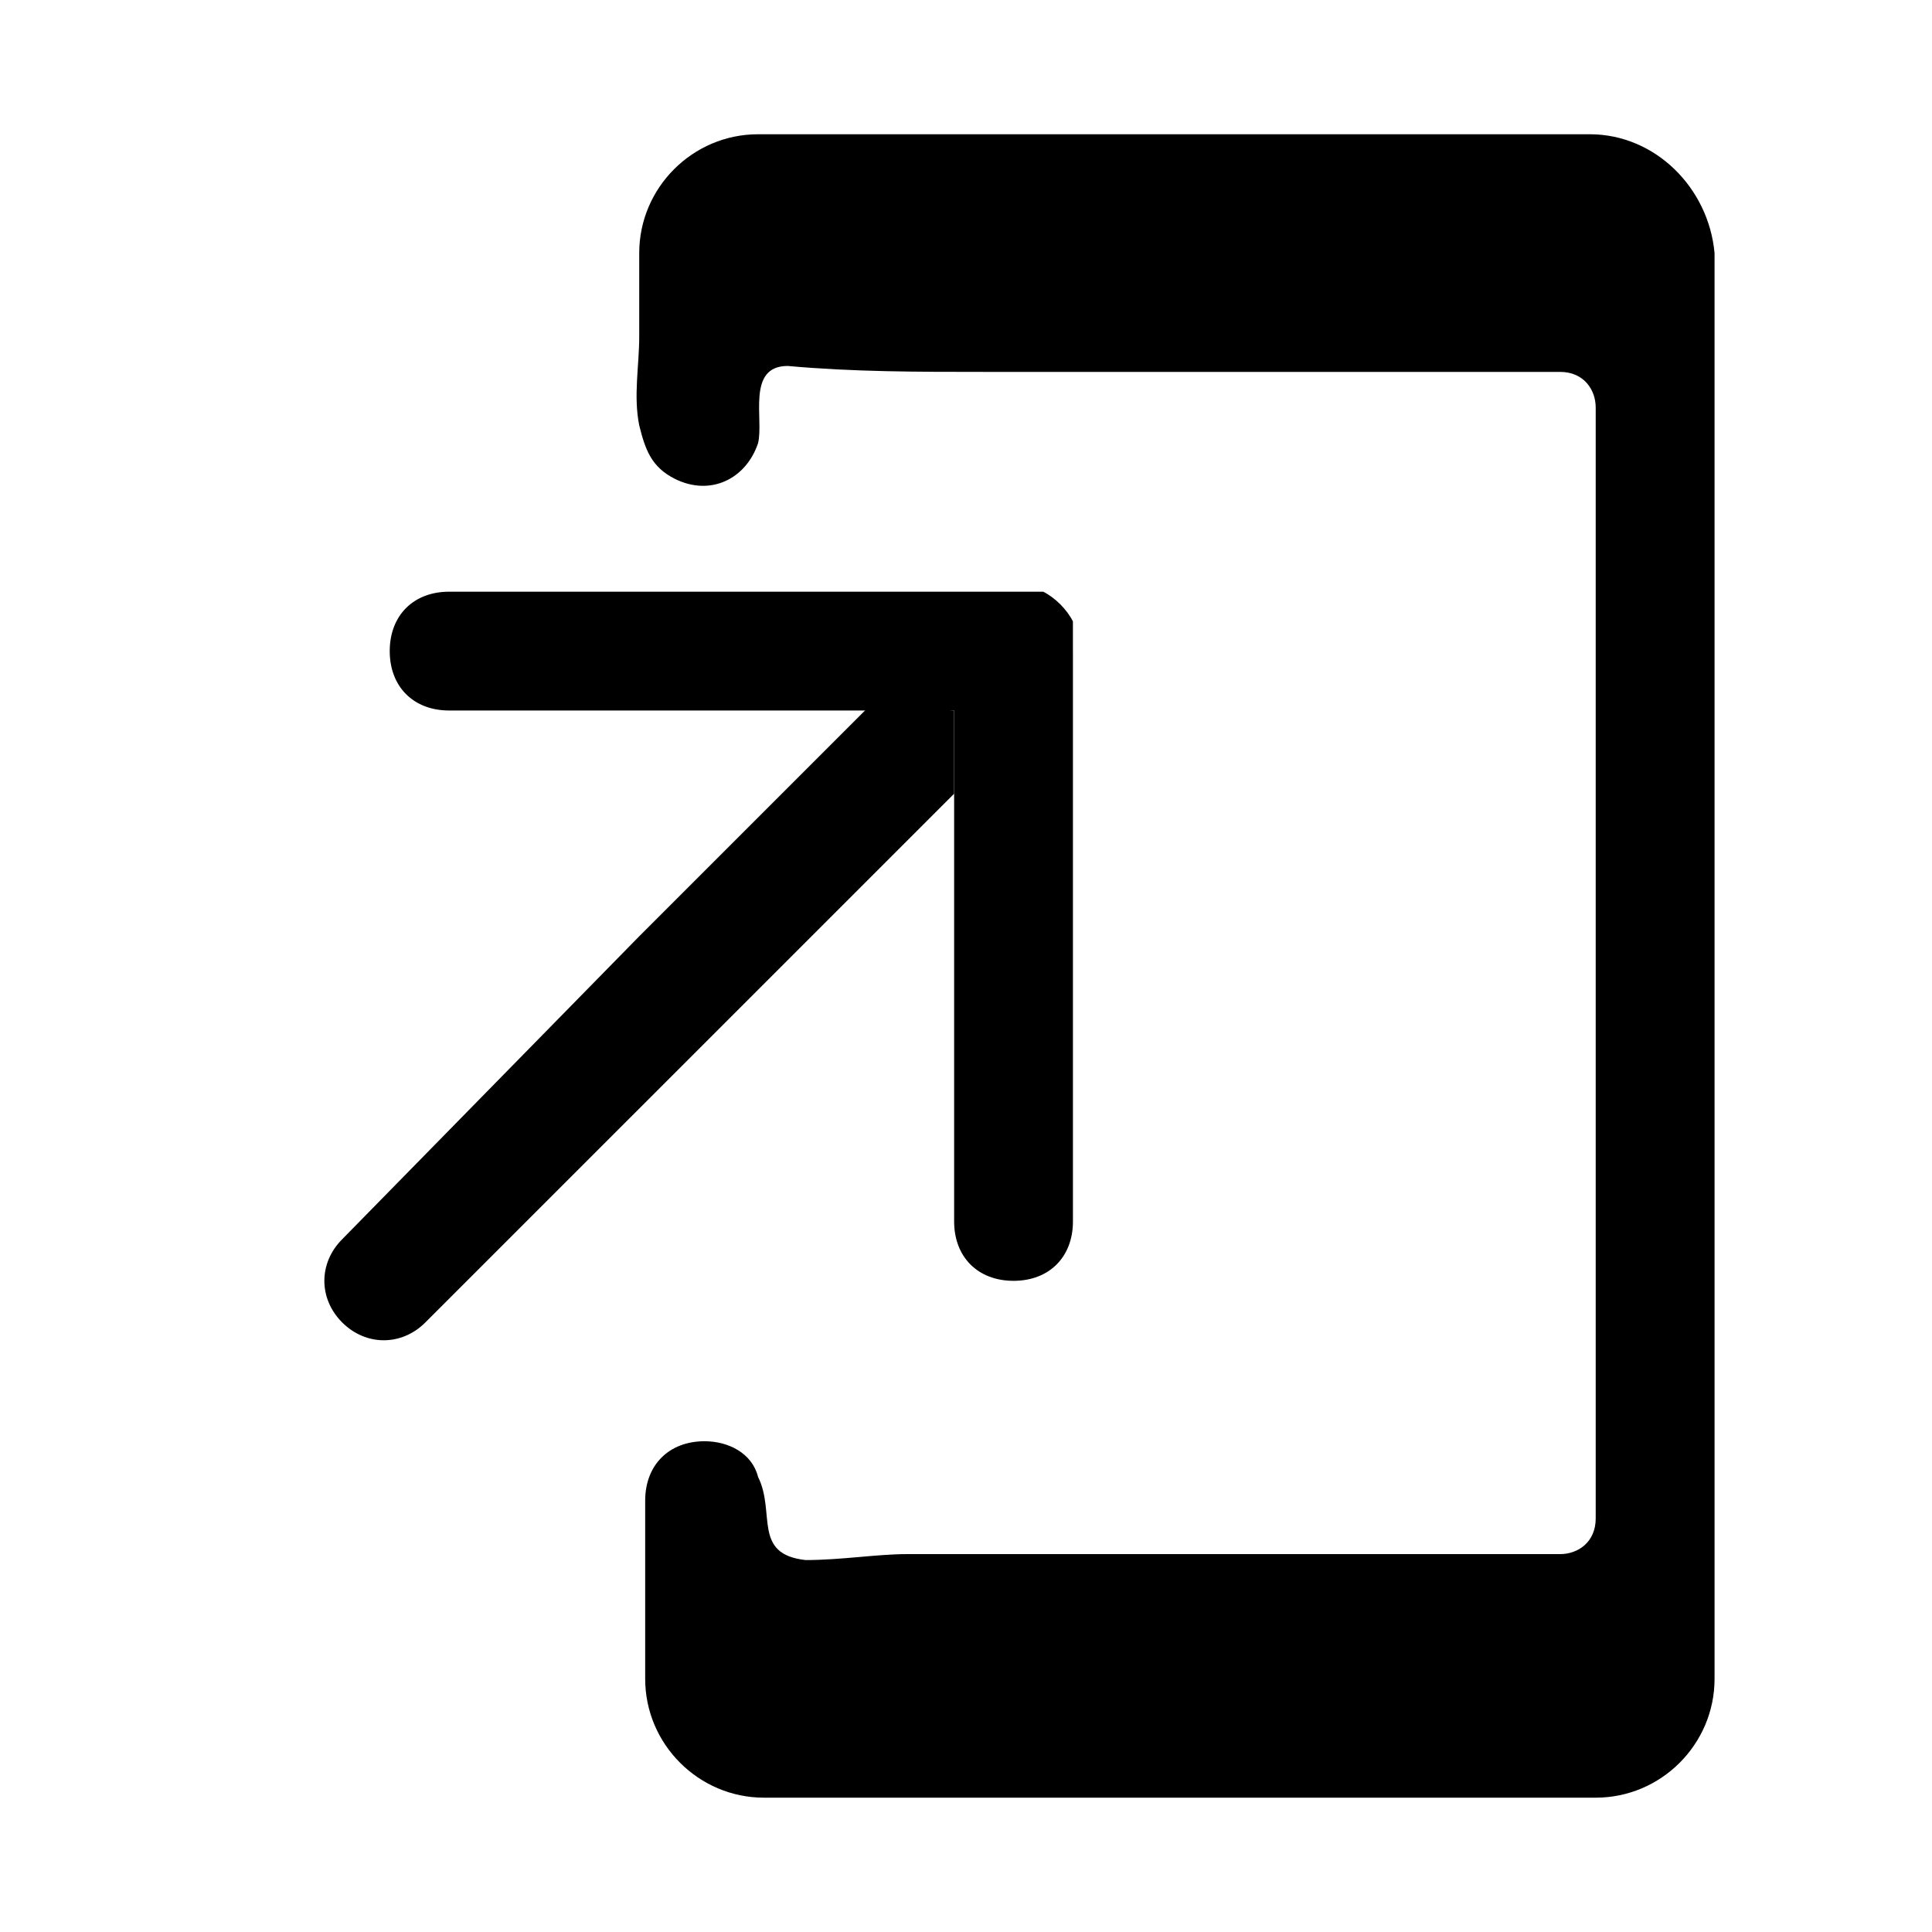
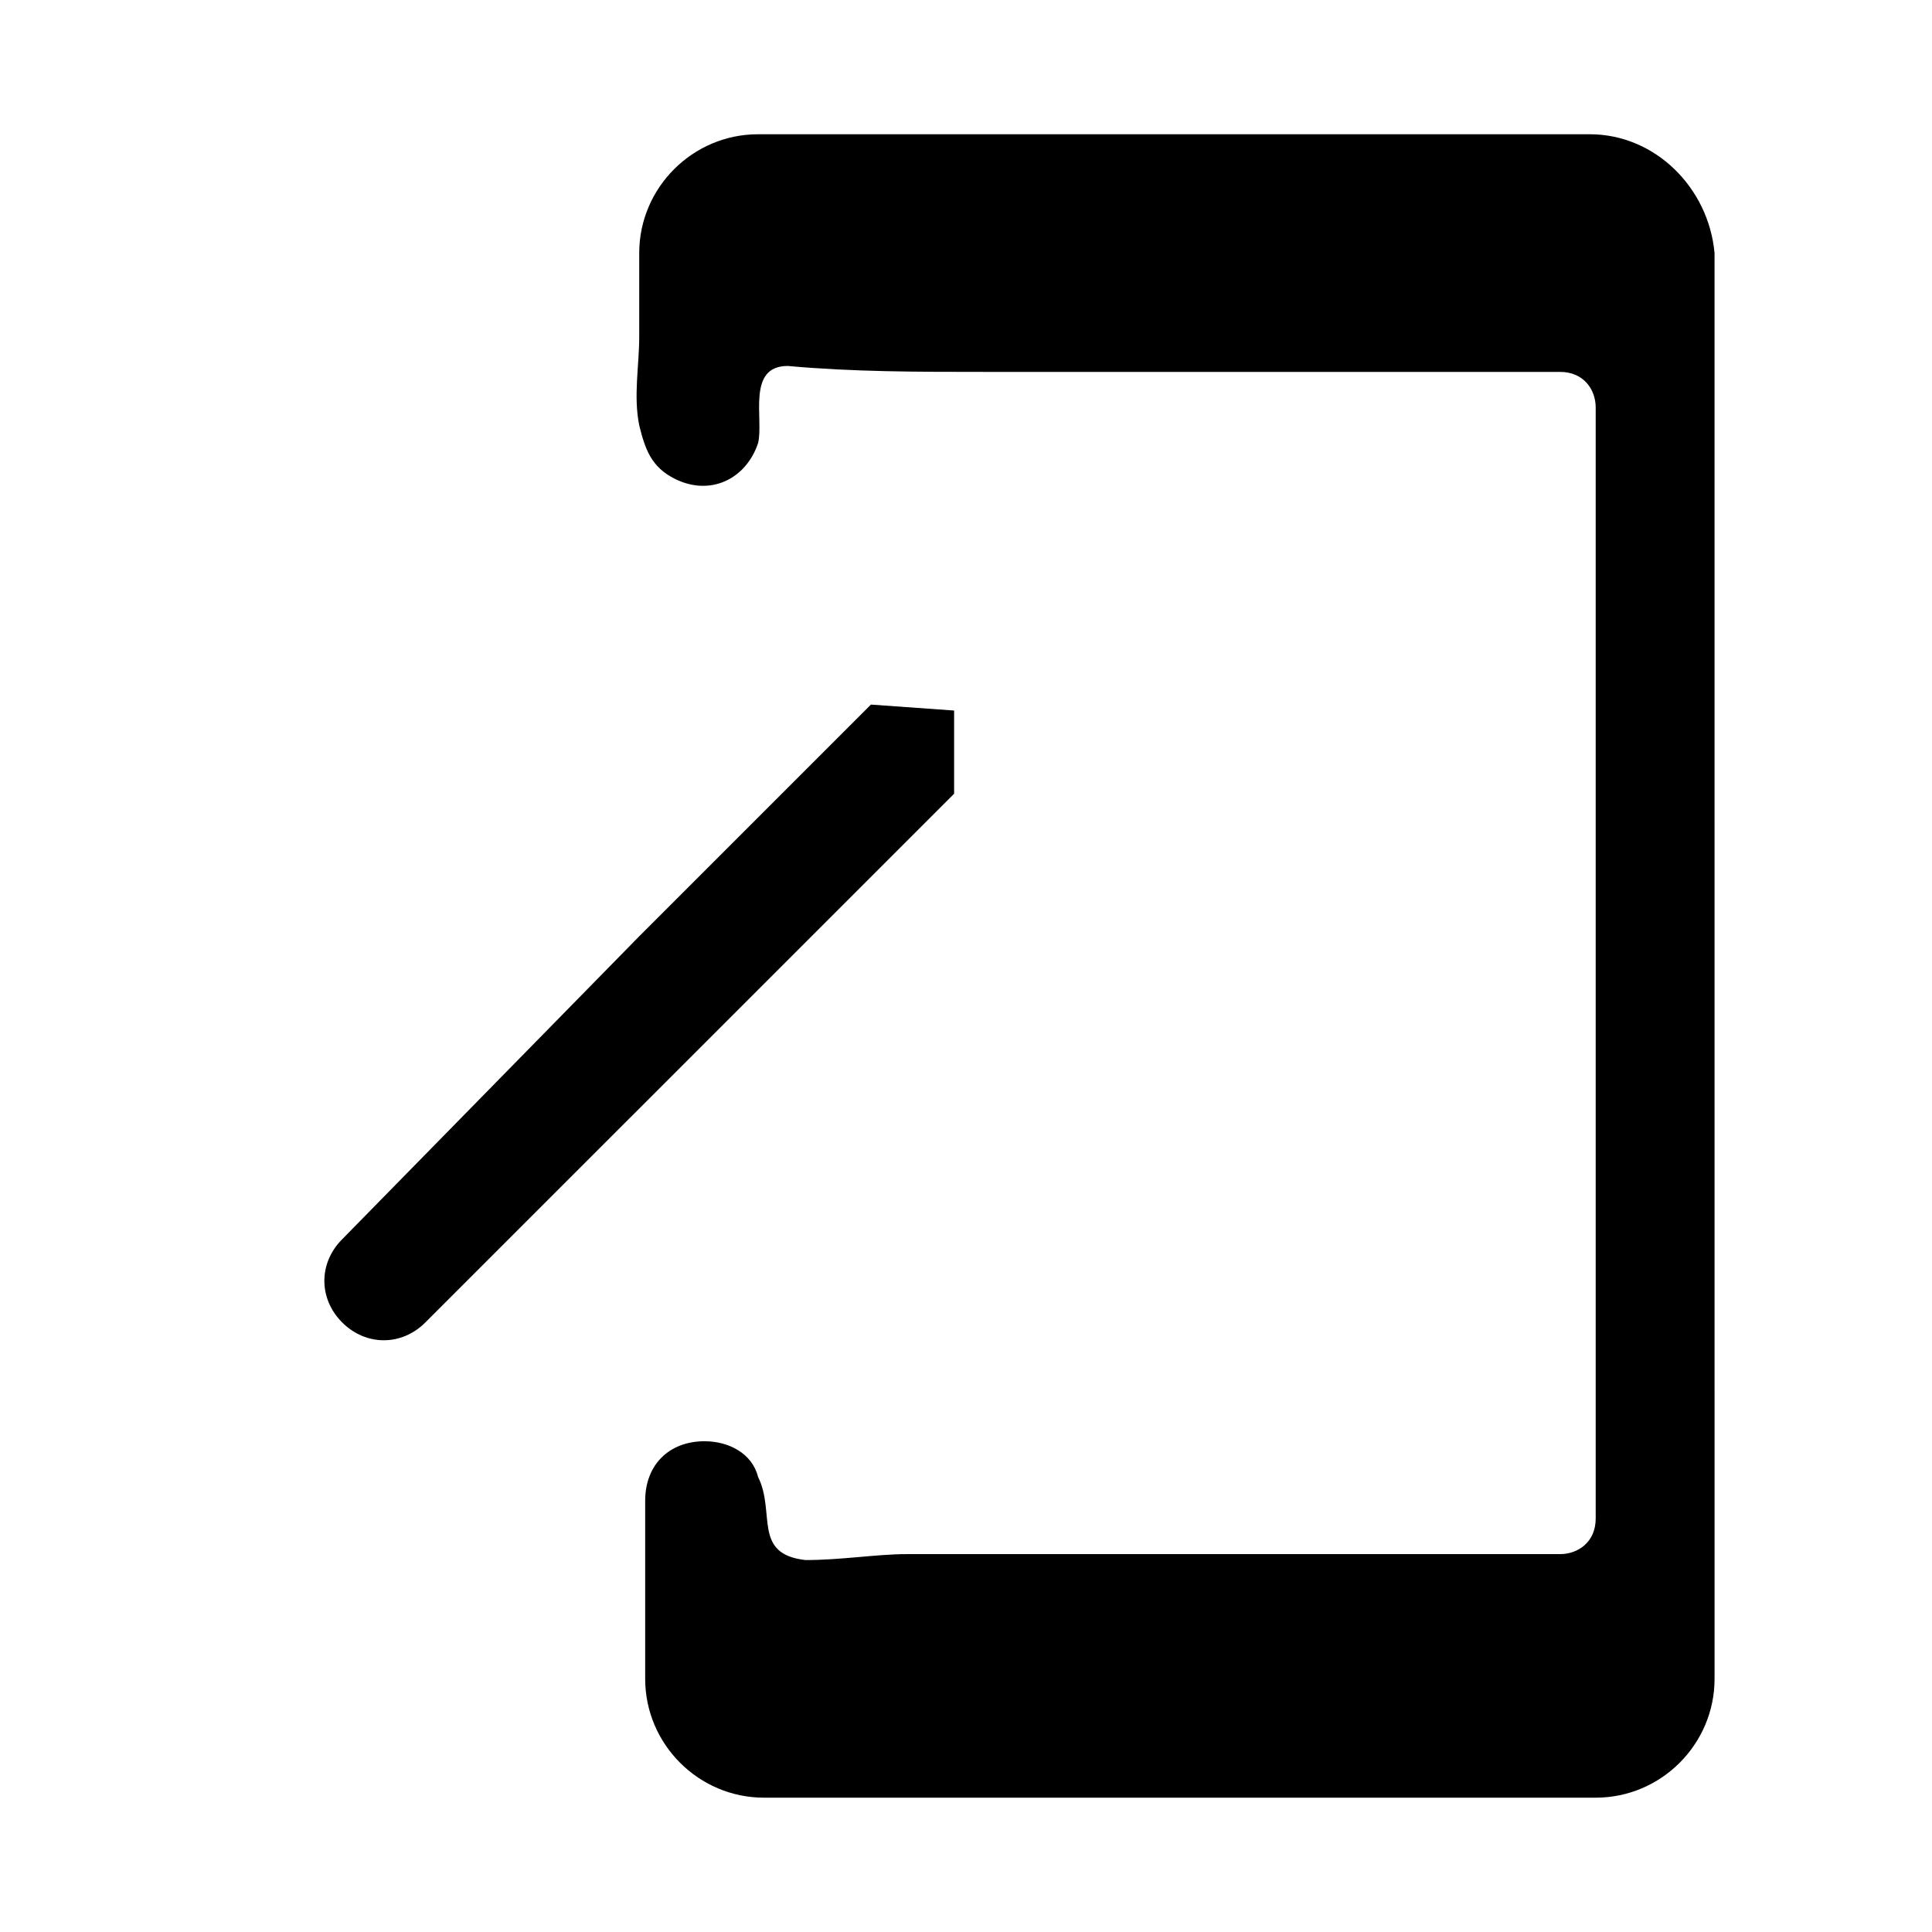
<svg xmlns="http://www.w3.org/2000/svg" fill="#000000" width="800px" height="800px" version="1.1" viewBox="144 144 512 512">
  <g>
    <path d="m565.31 179.58h-220.42c-17.32 0-31.488 14.168-31.488 31.488v22.043c0 7.871-1.574 15.742 0 23.617 1.574 6.297 3.148 11.02 9.445 14.168 9.445 4.723 18.895 0 22.043-9.445 1.574-6.297-3.148-20.469 7.871-20.469 17.32 1.574 34.637 1.574 51.957 1.574h72.422 80.293c6.297 0 9.445 4.723 9.445 9.445v294.41c0 6.297-4.723 9.445-9.445 9.445h-100.76-72.422c-7.871 0-17.32 1.574-26.766 1.574-14.168-1.574-7.871-12.594-12.594-22.043-1.574-6.297-7.871-9.445-14.168-9.445-9.445 0-15.742 6.297-15.742 15.742v47.23c0 17.32 14.168 31.488 31.488 31.488h220.42c17.32 0 31.488-14.168 31.488-31.488l-0.004-377.85c-1.574-17.32-15.746-31.488-33.062-31.488z" />
-     <path d="m428.34 316.55v151.14c0 9.445-6.297 15.742-15.742 15.742s-15.742-6.297-15.742-15.742v-135.4h-133.83c-9.445 0-15.742-6.297-15.742-15.742 0-9.445 6.297-15.742 15.742-15.742h151.14 4.723 1.574c3.148 1.574 6.297 4.723 7.871 7.871v1.574 6.293z" />
    <path d="m396.85 332.3v22.043l-51.957 51.957-88.168 88.16c-6.297 6.297-15.742 6.297-22.043 0-6.297-6.297-6.297-15.742 0-22.043l78.719-80.293 61.402-61.402z" />
  </g>
</svg>